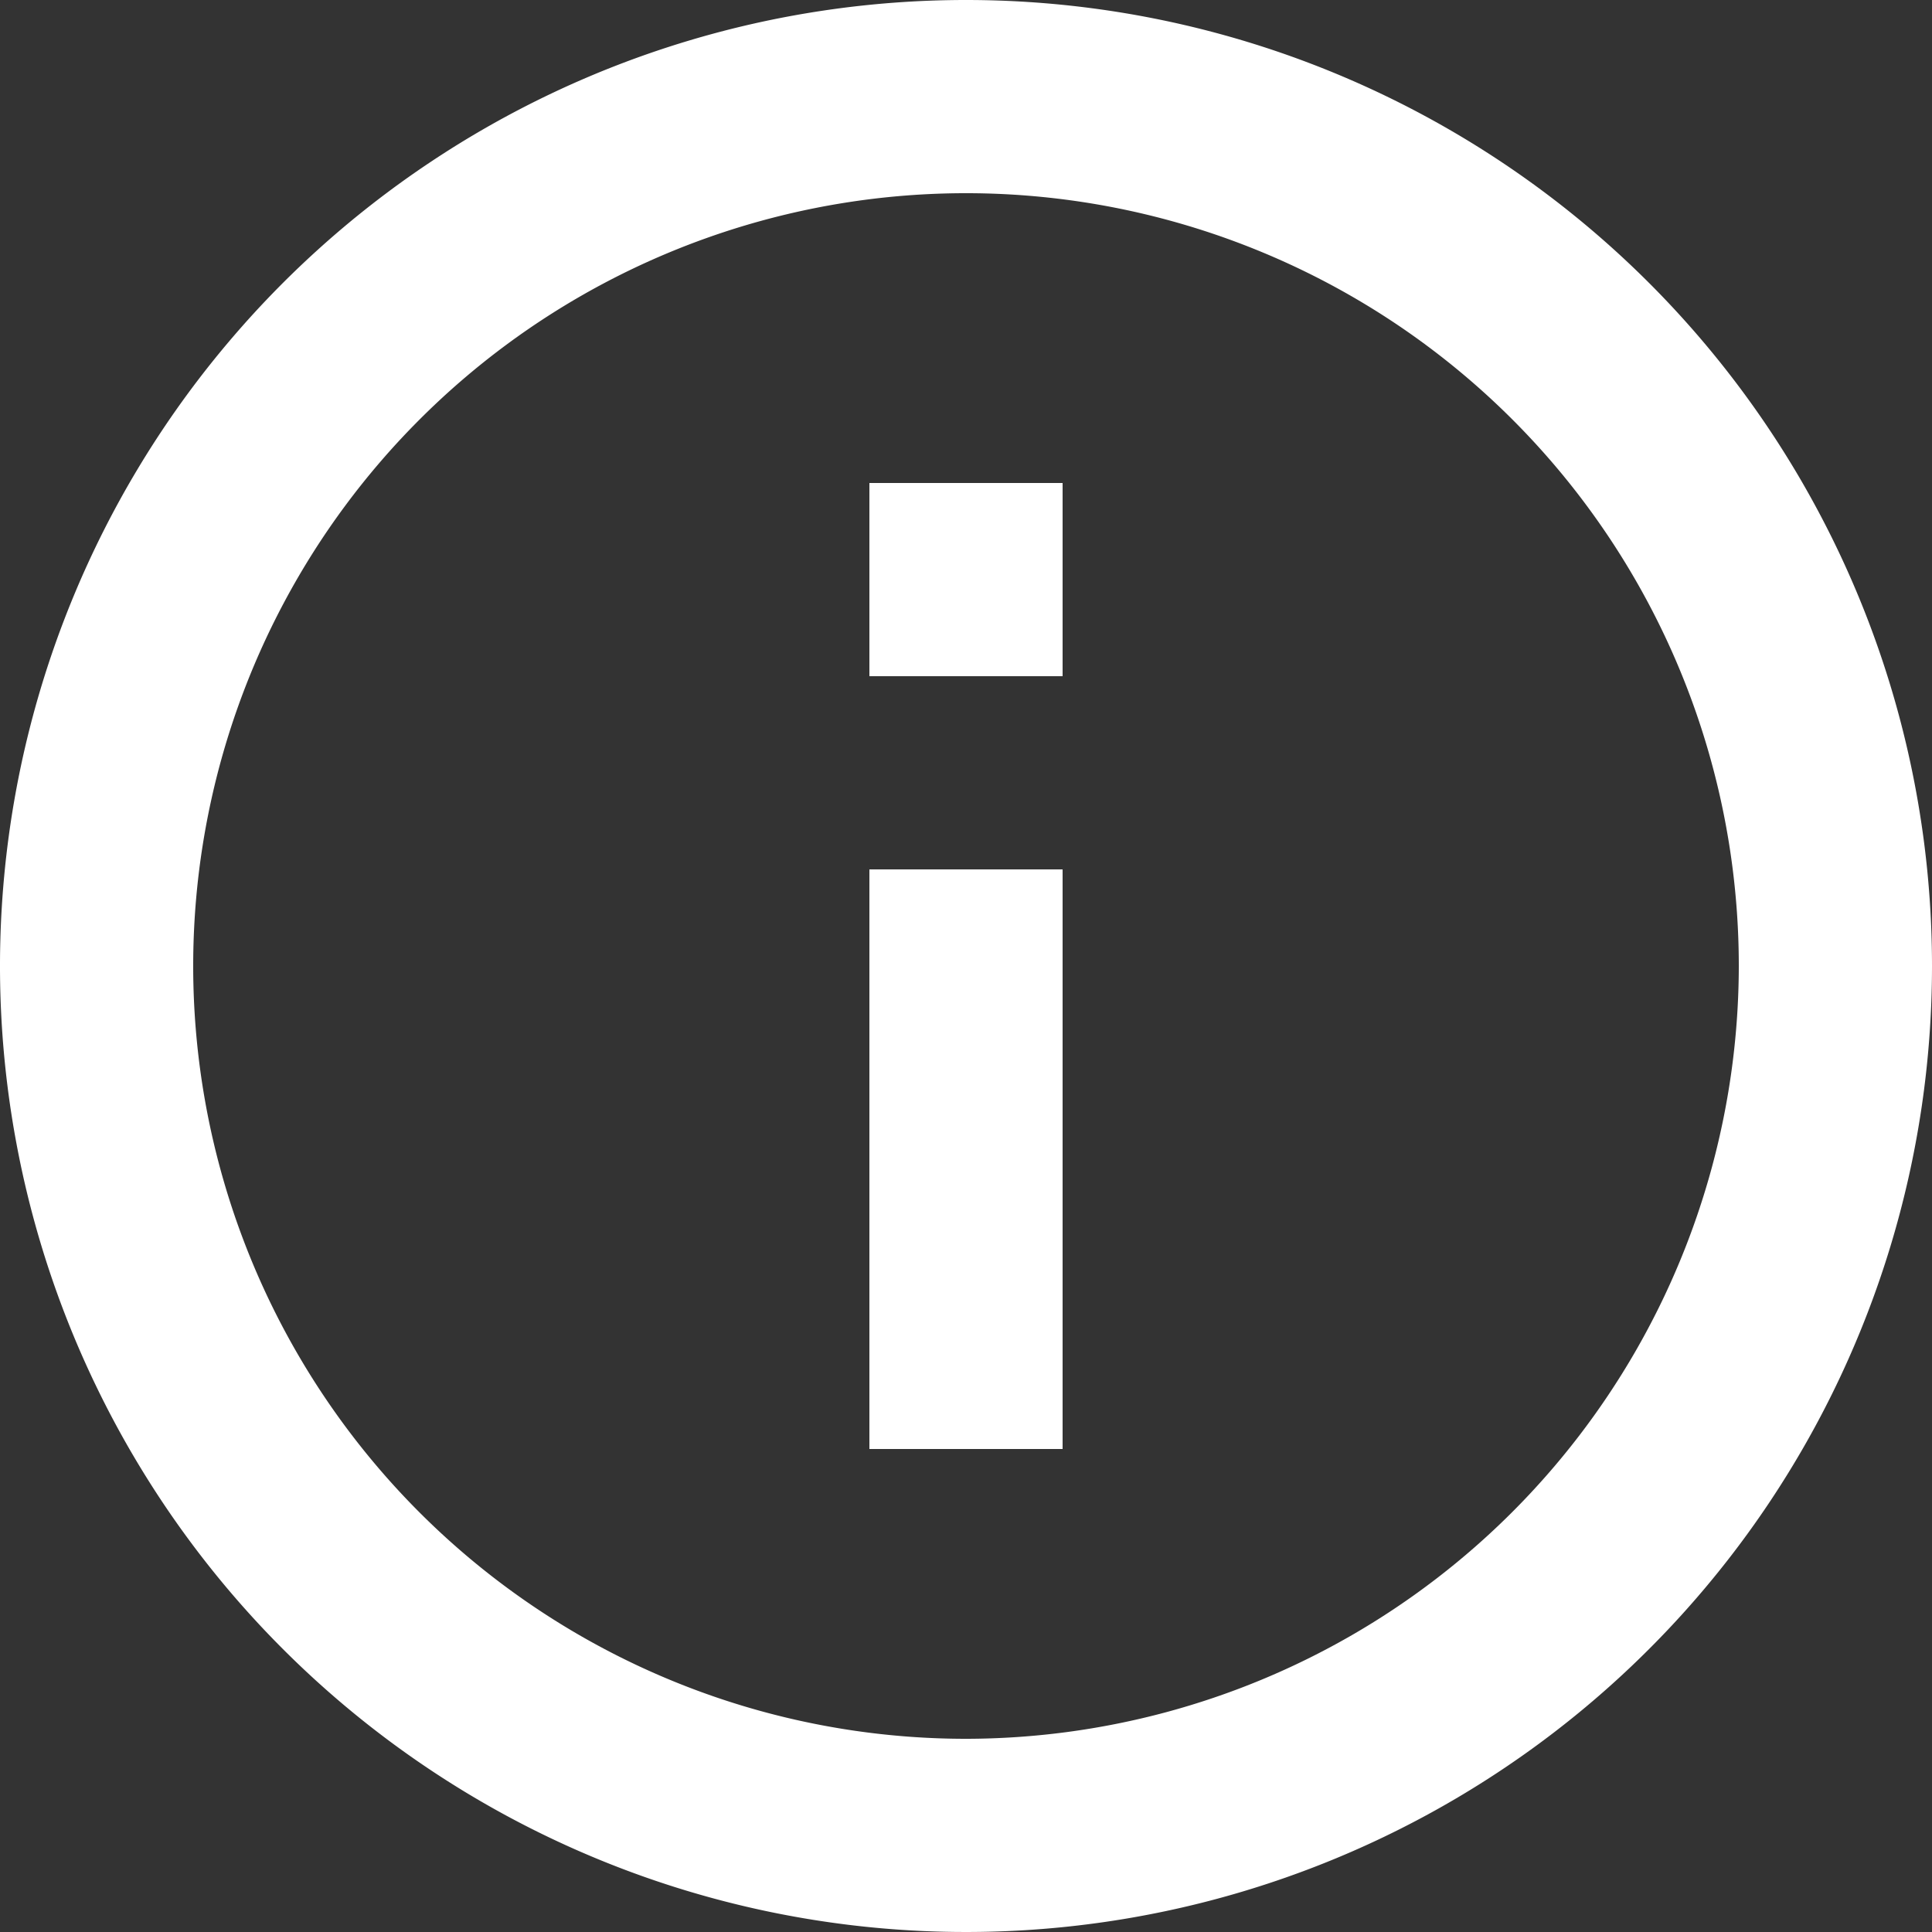
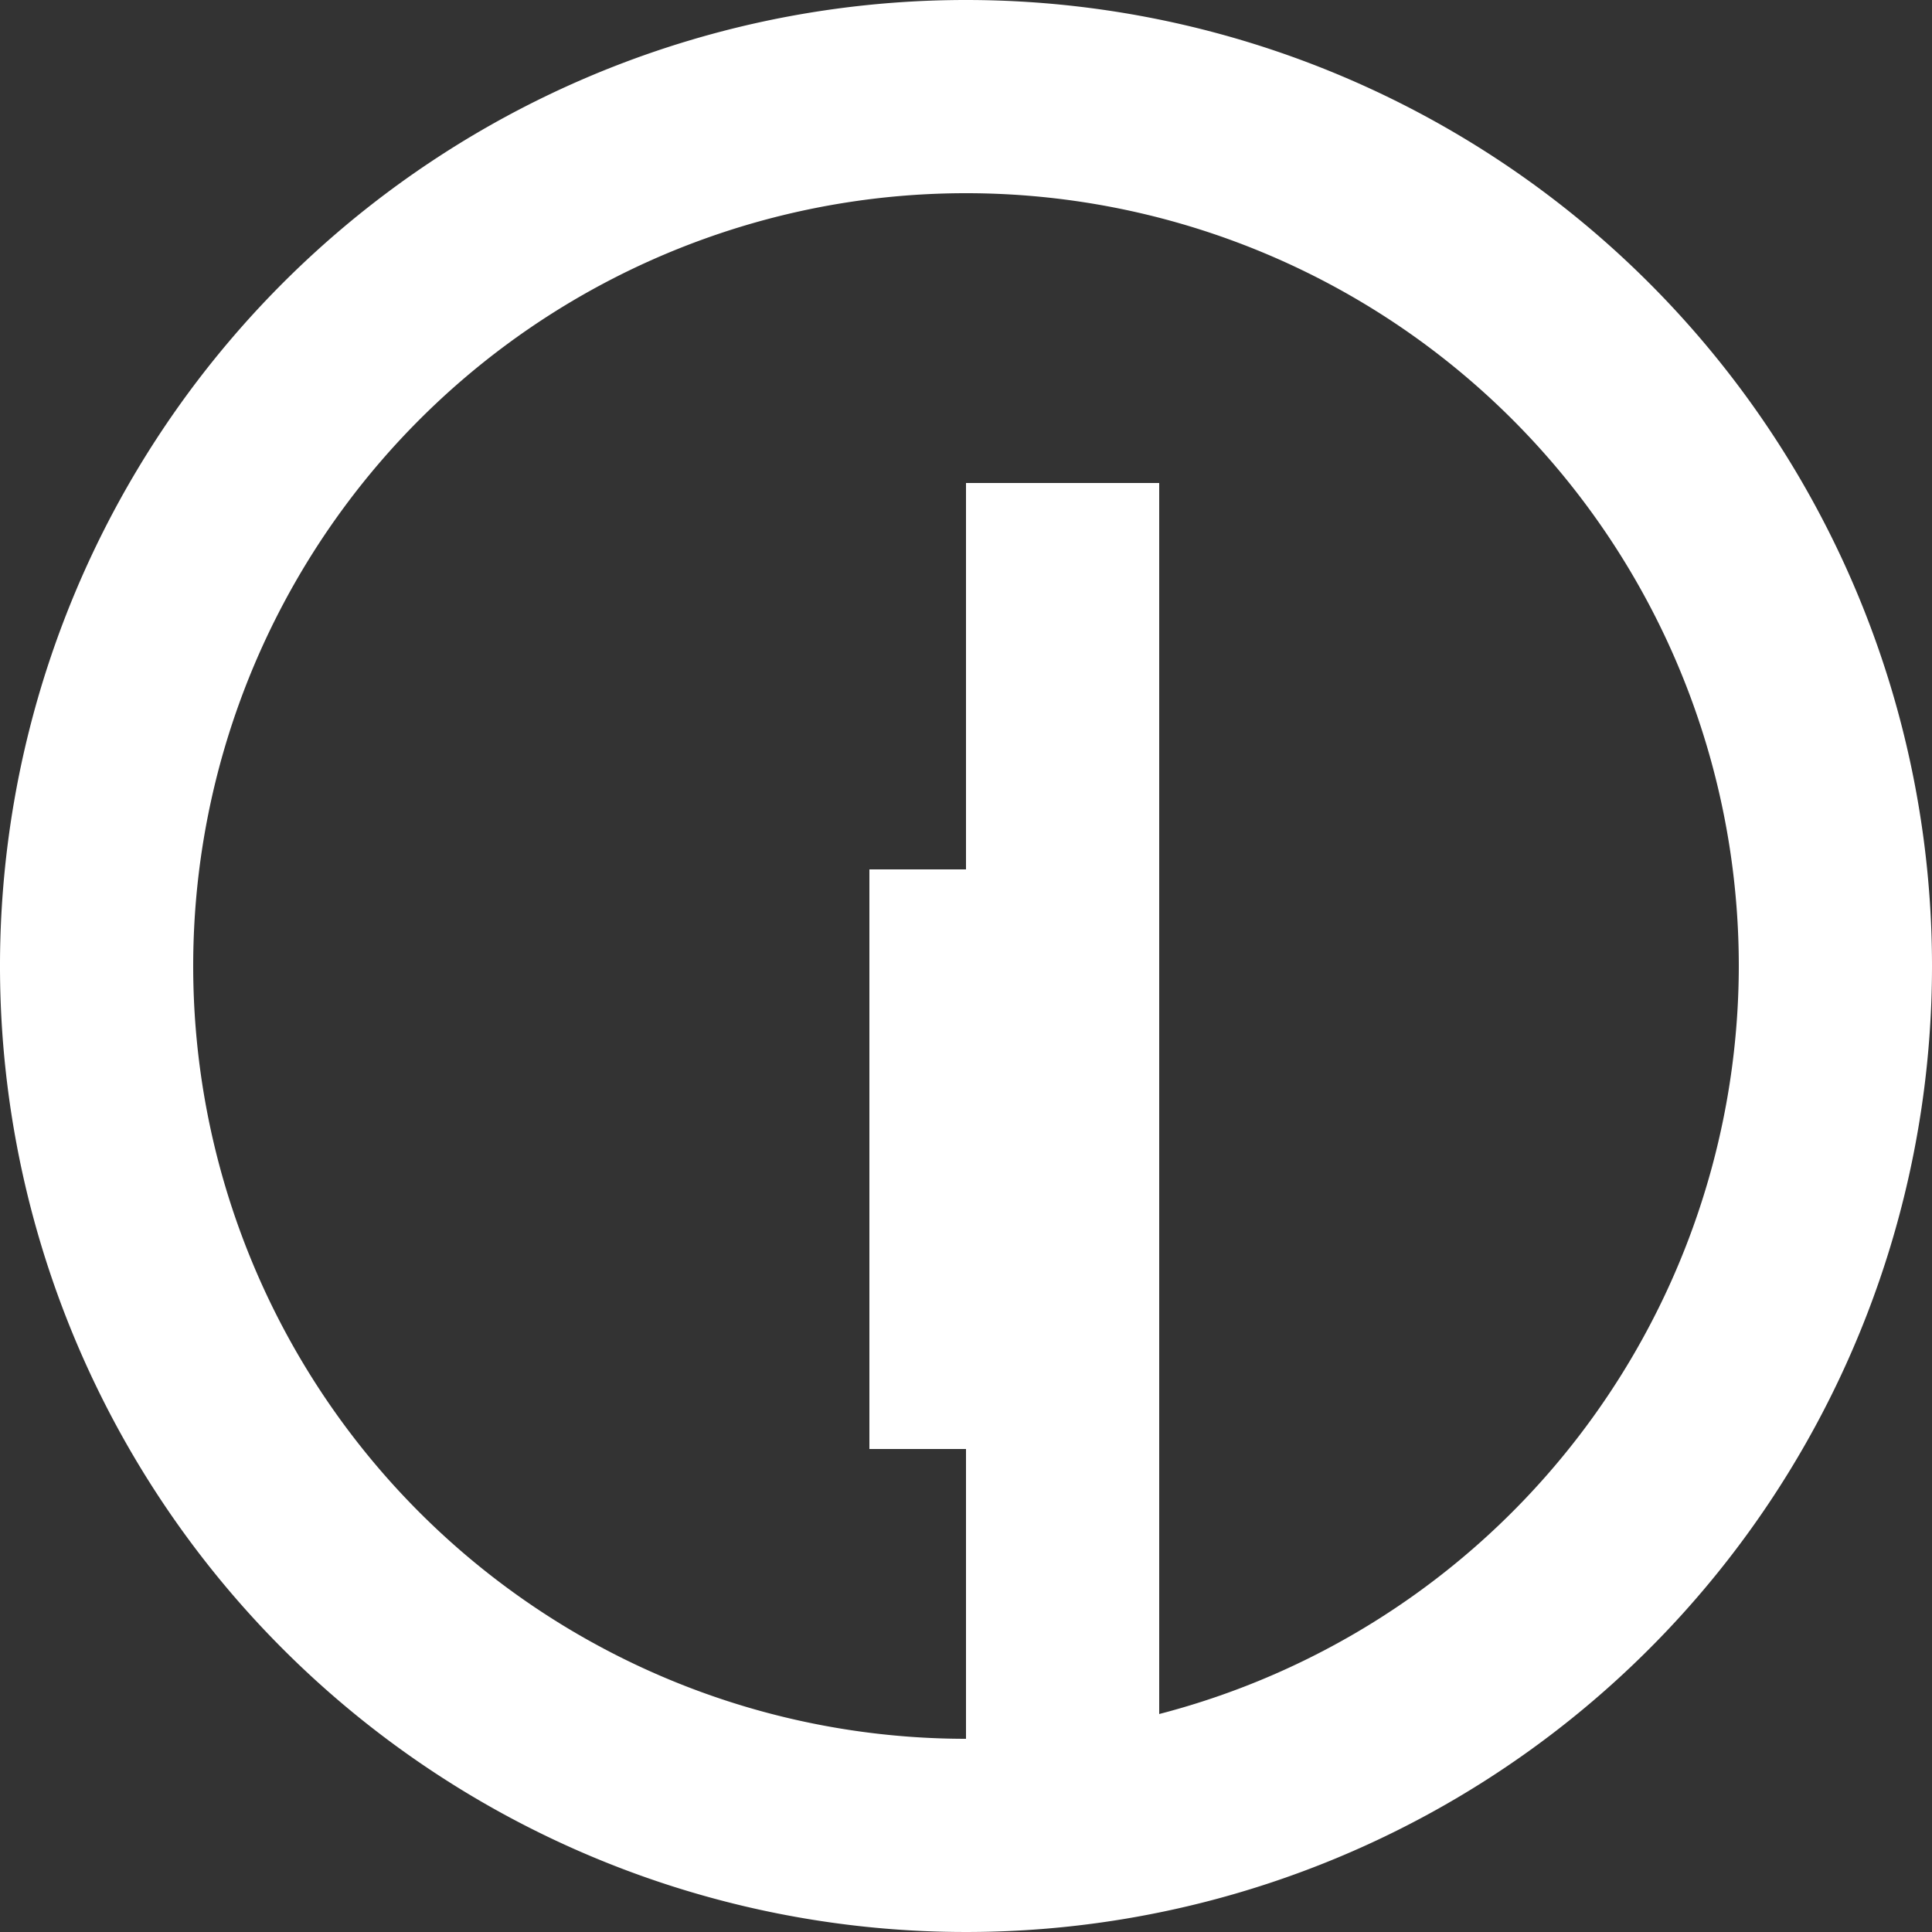
<svg xmlns="http://www.w3.org/2000/svg" width="19" height="19" viewBox="0 0 19 19">
  <rect x="0" y="0" width="19" height="19" fill="#333333" stroke="none" />
-   <path id="Icon_material-info-outline" data-name="Icon material-info-outline" d="M11.55,17.25h1.9v-5.7h-1.9ZM12.5,3A9.5,9.5,0,1,0,22,12.5,9.5,9.5,0,0,0,12.5,3Zm0,17.1a7.6,7.6,0,1,1,7.6-7.6A7.61,7.61,0,0,1,12.5,20.1ZM11.55,9.65h1.9V7.75h-1.9Z" transform="translate(-3 -3)" fill="#FFFFFF" />
+   <path id="Icon_material-info-outline" data-name="Icon material-info-outline" d="M11.55,17.25h1.9v-5.7h-1.9ZM12.5,3A9.5,9.5,0,1,0,22,12.5,9.5,9.5,0,0,0,12.5,3Zm0,17.1a7.6,7.6,0,1,1,7.6-7.6A7.61,7.61,0,0,1,12.5,20.1Zh1.9V7.75h-1.9Z" transform="translate(-3 -3)" fill="#FFFFFF" />
</svg>